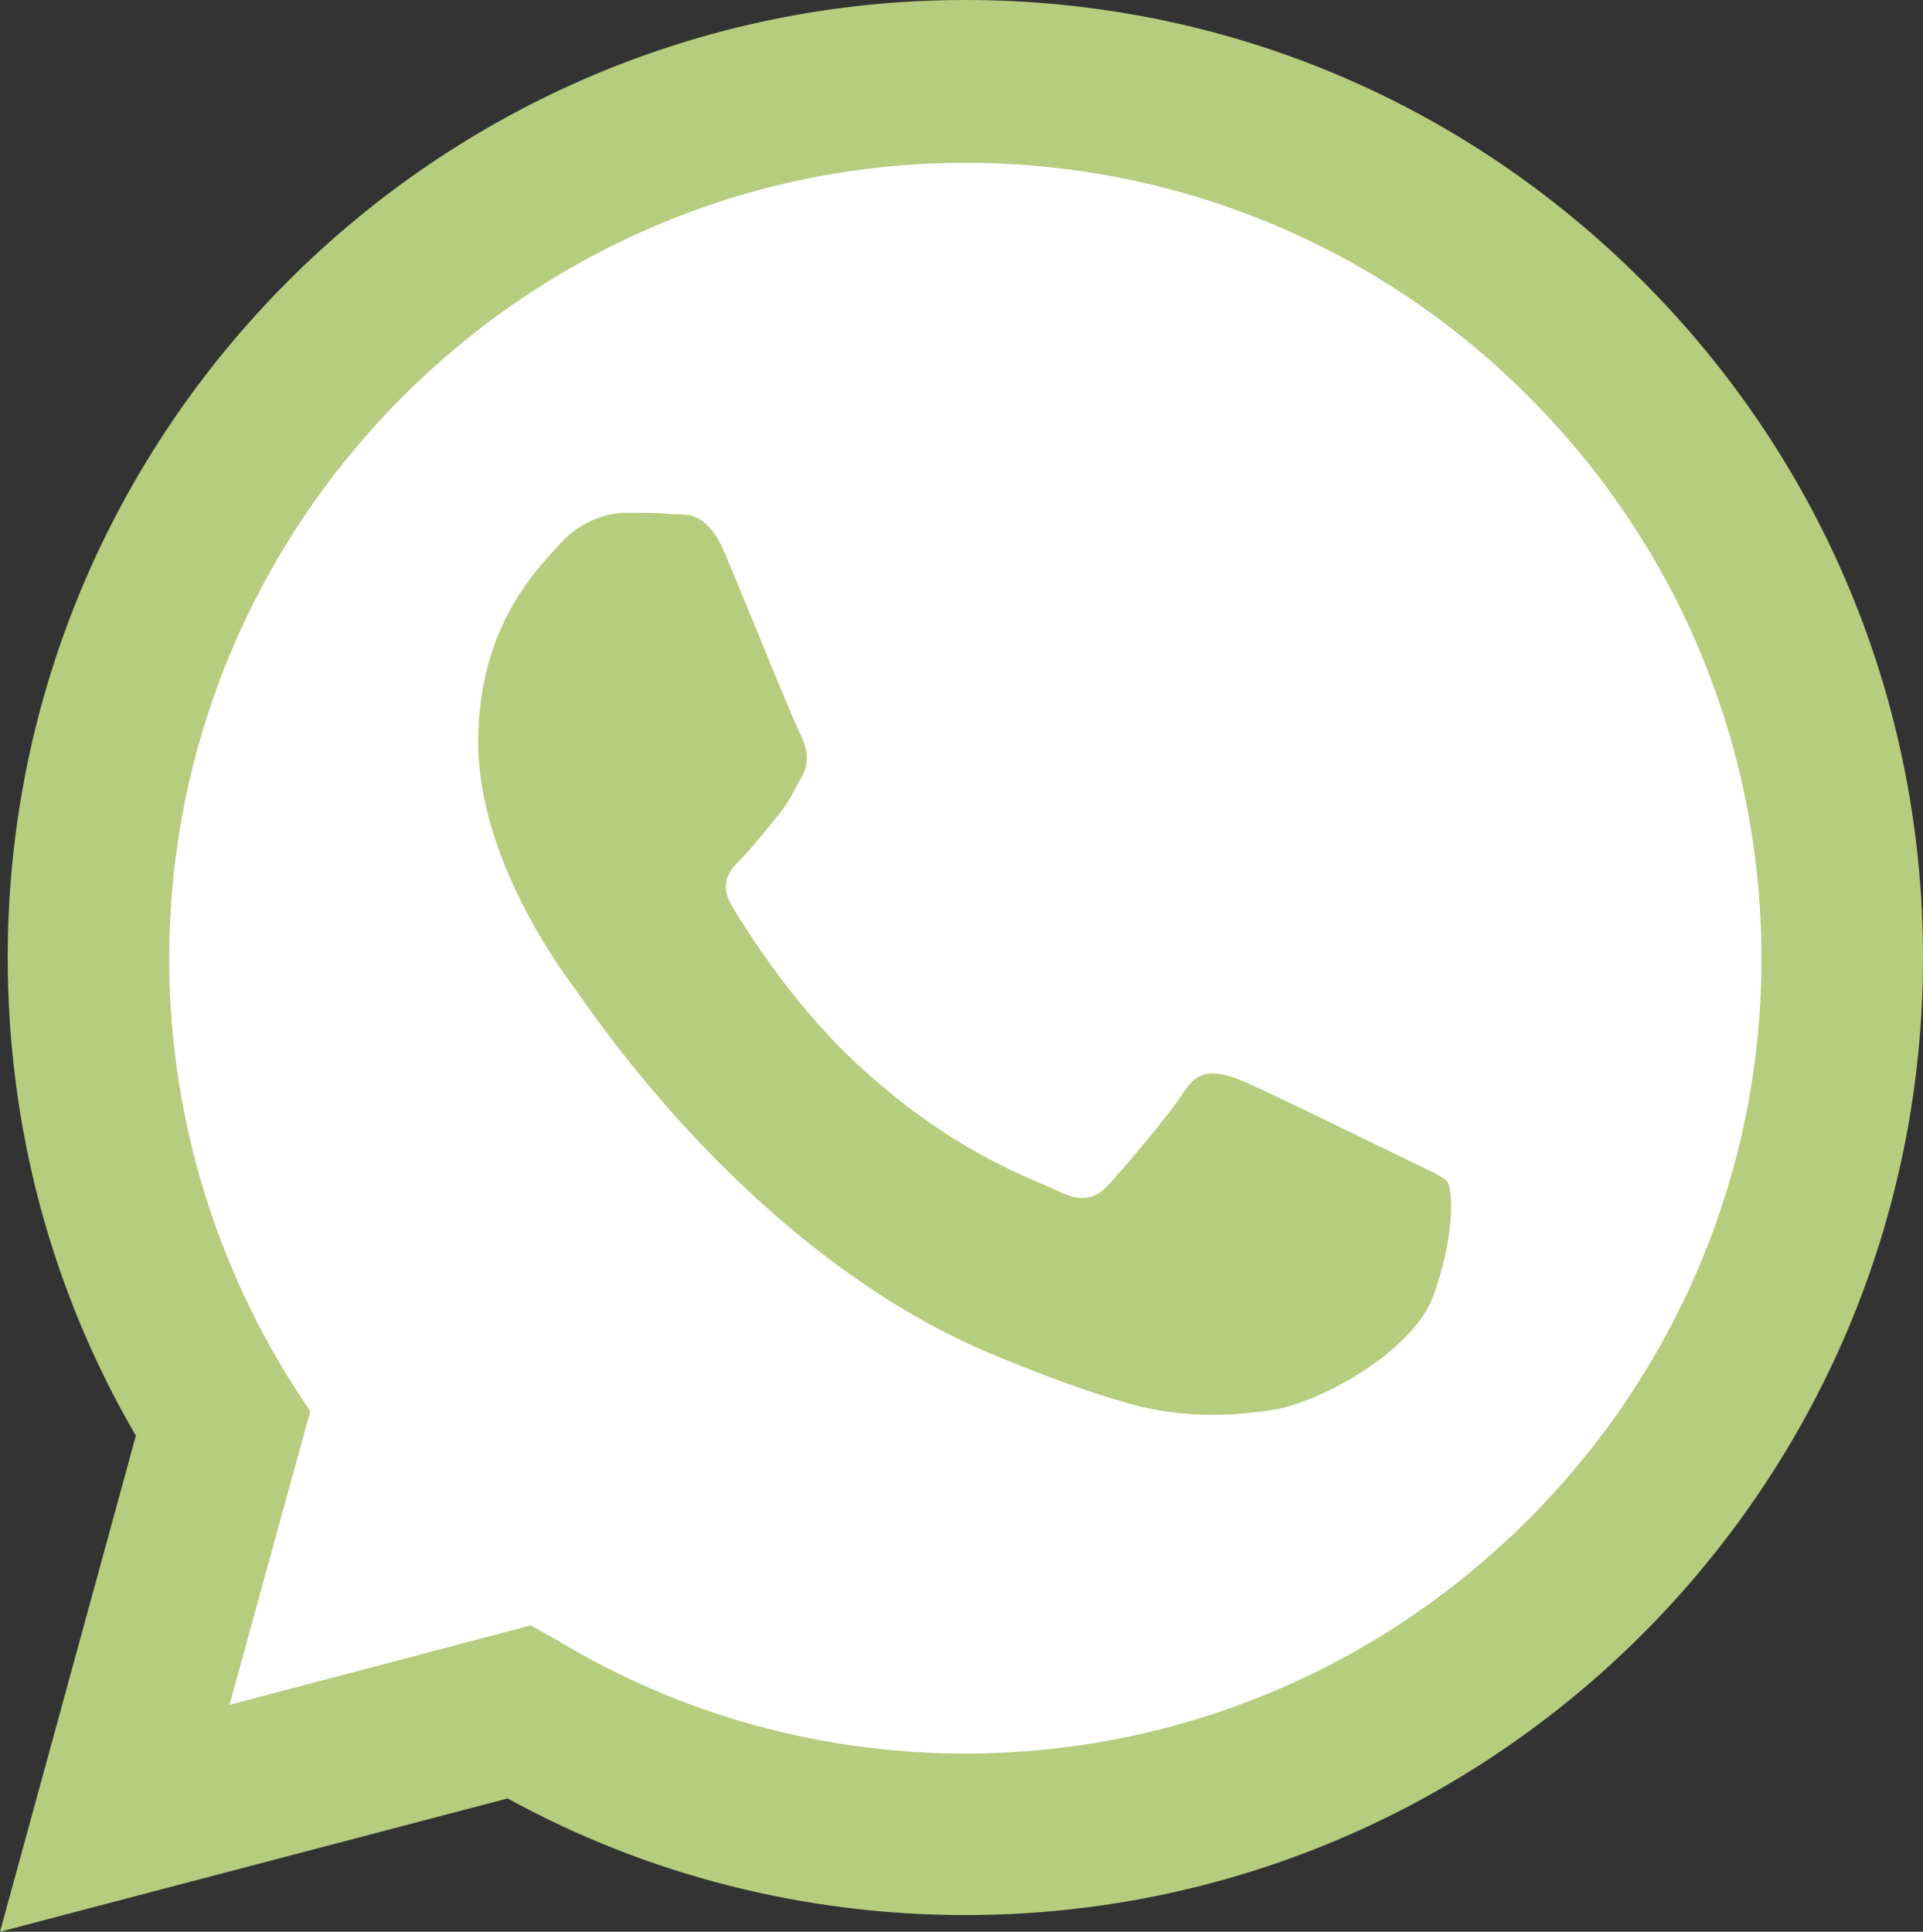
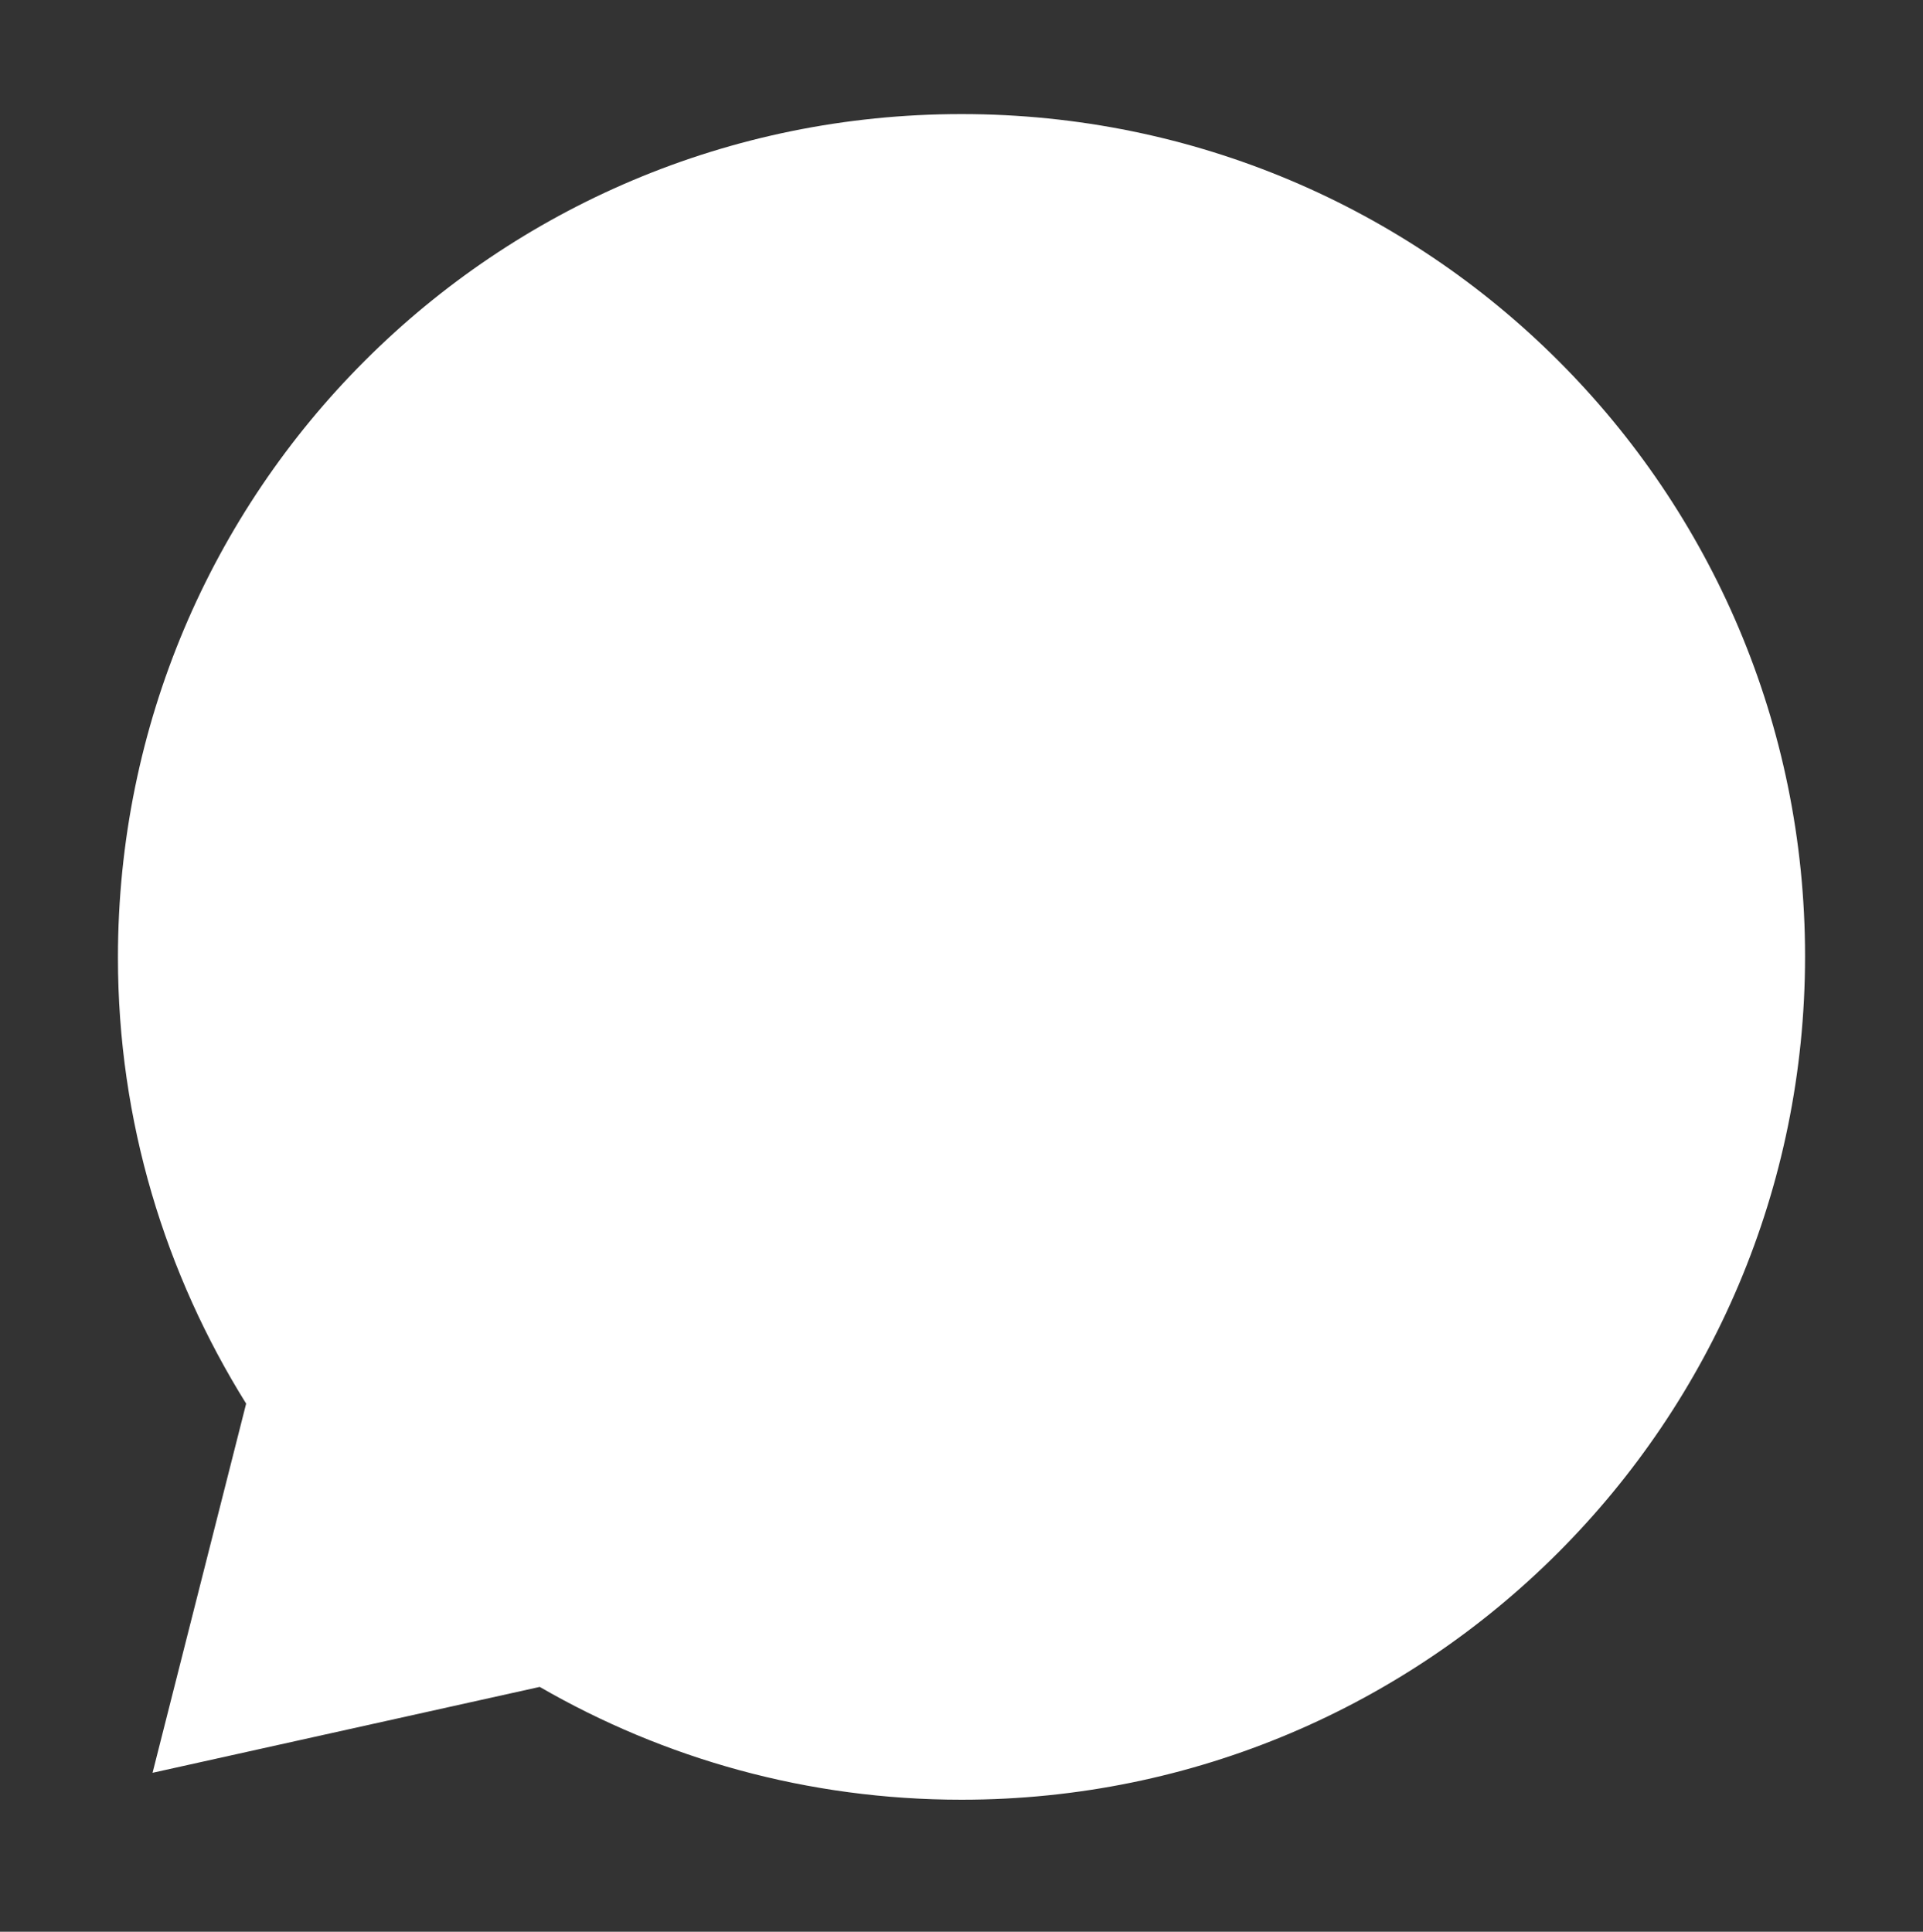
<svg xmlns="http://www.w3.org/2000/svg" fill="#000000" height="150.7" preserveAspectRatio="xMidYMid meet" version="1" viewBox="0.0 0.0 150.0 150.7" width="150" zoomAndPan="magnify">
  <rect x="0.0" y="0.0" width="150.0" height="150.7" fill="#333333" stroke="none" />
  <g id="change1_1">
    <path clip-rule="evenodd" d="M75,8.9C38.6,8.9,9.2,38.3,9.2,74.7c0,12.8,3.7,24.7,10,34.8 l-7.3,28.8l30.2-6.7c9.7,5.6,20.9,8.8,32.9,8.8c36.4,0,65.8-29.5,65.8-65.8C140.8,38.3,111.4,8.9,75,8.9z" fill="#ffffff" fill-rule="evenodd" />
  </g>
  <g>
    <g>
      <g id="change2_1">
-         <path clip-rule="evenodd" d="M128.1,21.9C114,7.8,95.3,0,75.3,0C34.1,0,0.6,33.5,0.6,74.7 c0,13.2,3.4,26,10,37.3L0,150.7l39.6-10.4c10.9,6,23.2,9.1,35.7,9.1h0c0,0,0,0,0,0c41.2,0,74.7-33.5,74.7-74.7 C150,54.8,142.2,36,128.1,21.9z M75.3,136.8L75.3,136.8c-11.2,0-22.1-3-31.6-8.7l-2.3-1.3L17.9,133l6.3-22.9l-1.5-2.3 c-6.2-9.9-9.5-21.3-9.5-33c0-34.2,27.9-62.1,62.1-62.1c16.6,0,32.2,6.5,43.9,18.2c11.7,11.7,18.2,27.3,18.2,43.9 C137.4,108.9,109.5,136.8,75.3,136.8z M109.4,90.3c-1.9-0.9-11-5.4-12.8-6.1c-1.7-0.6-3-0.9-4.2,0.9c-1.2,1.9-4.8,6.1-5.9,7.3 c-1.1,1.2-2.2,1.4-4,0.5c-1.9-0.9-7.9-2.9-15-9.3c-5.5-4.9-9.3-11.1-10.4-12.9c-1.1-1.9-0.1-2.9,0.8-3.8c0.8-0.8,1.9-2.2,2.8-3.3 c0.9-1.1,1.2-1.9,1.9-3.1c0.6-1.2,0.3-2.3-0.2-3.3c-0.5-0.9-4.2-10.1-5.8-13.9c-1.5-3.6-3.1-3.1-4.2-3.2c-1.1-0.1-2.3-0.1-3.6-0.1 c-1.2,0-3.3,0.5-5,2.3c-1.7,1.9-6.5,6.4-6.5,15.6c0,9.2,6.7,18.1,7.6,19.3c0.9,1.2,13.2,20.1,31.9,28.2c4.5,1.9,7.9,3.1,10.6,3.9 c4.5,1.4,8.5,1.2,11.8,0.7c3.6-0.5,11-4.5,12.6-8.9c1.6-4.4,1.6-8.1,1.1-8.9C112.5,91.7,111.2,91.2,109.4,90.3z" fill="#b4cd7e" fill-rule="evenodd" />
-       </g>
+         </g>
    </g>
  </g>
</svg>